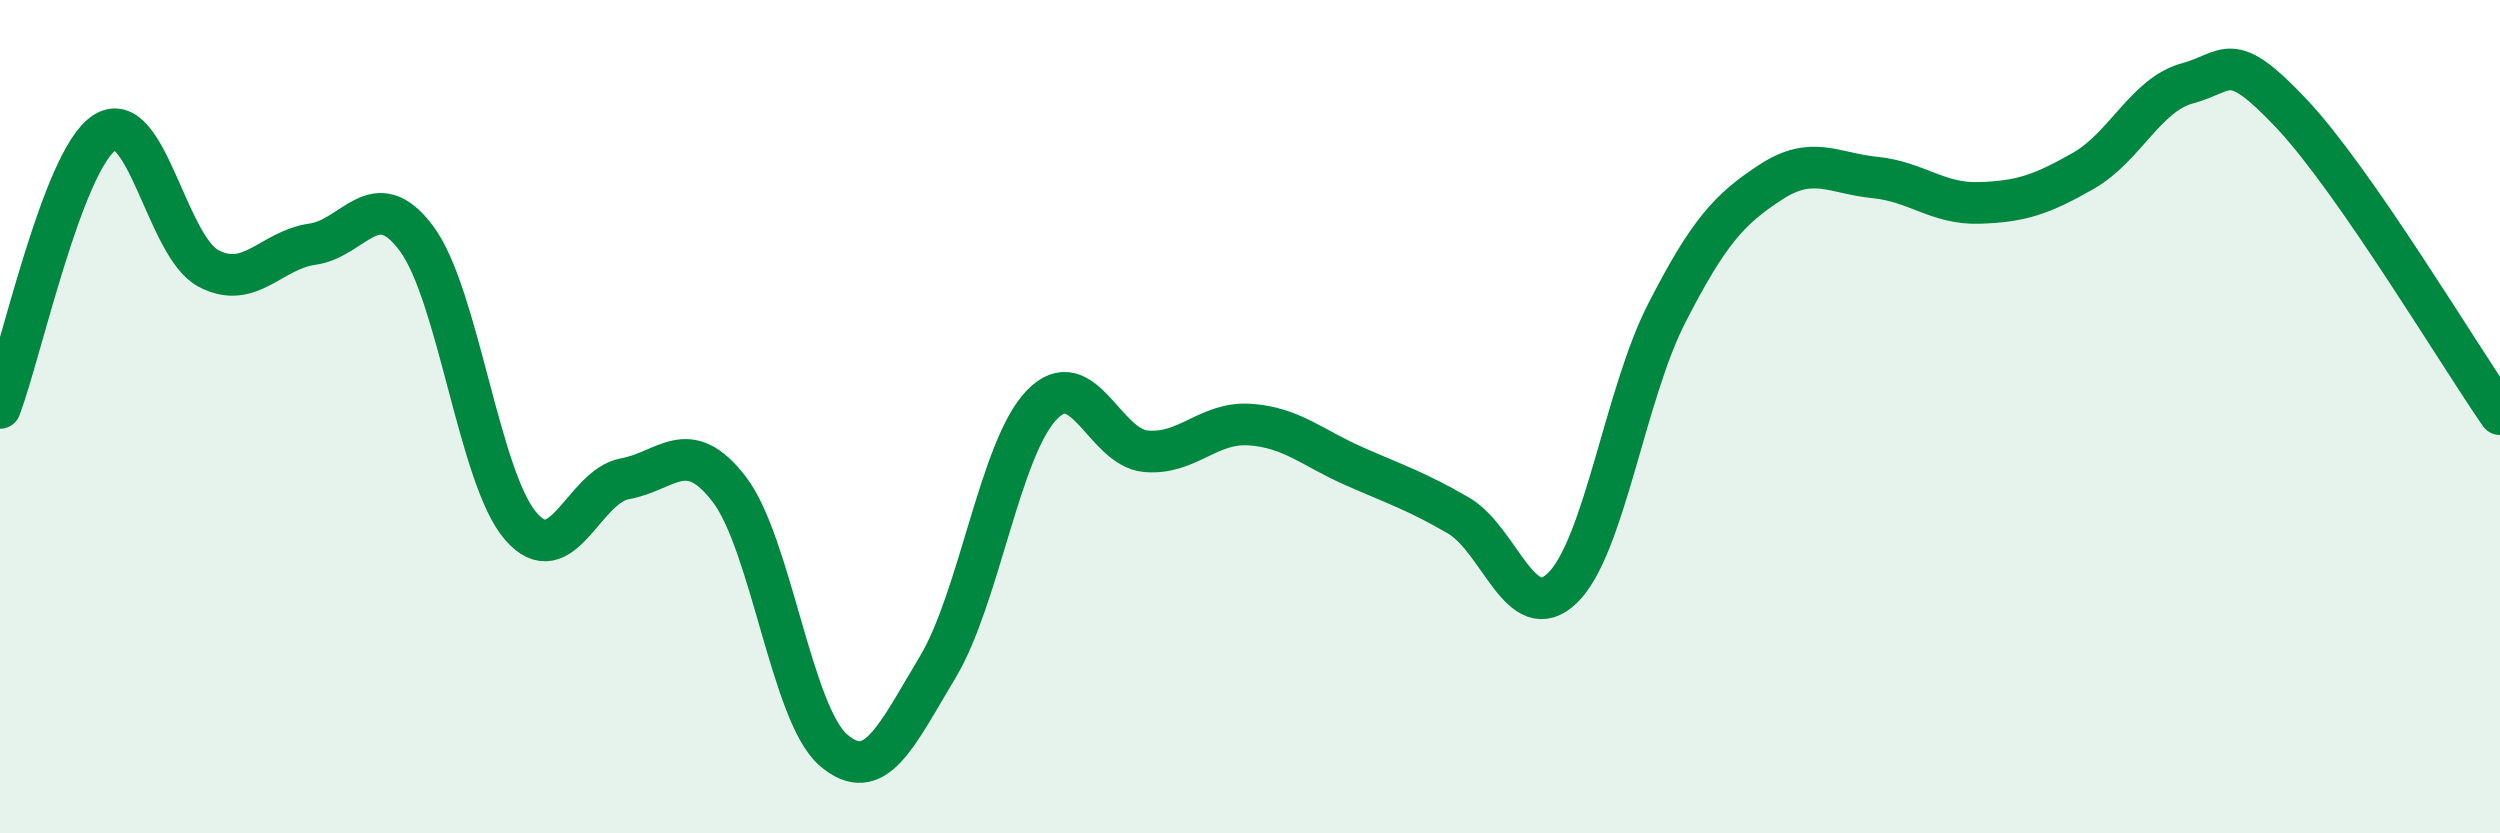
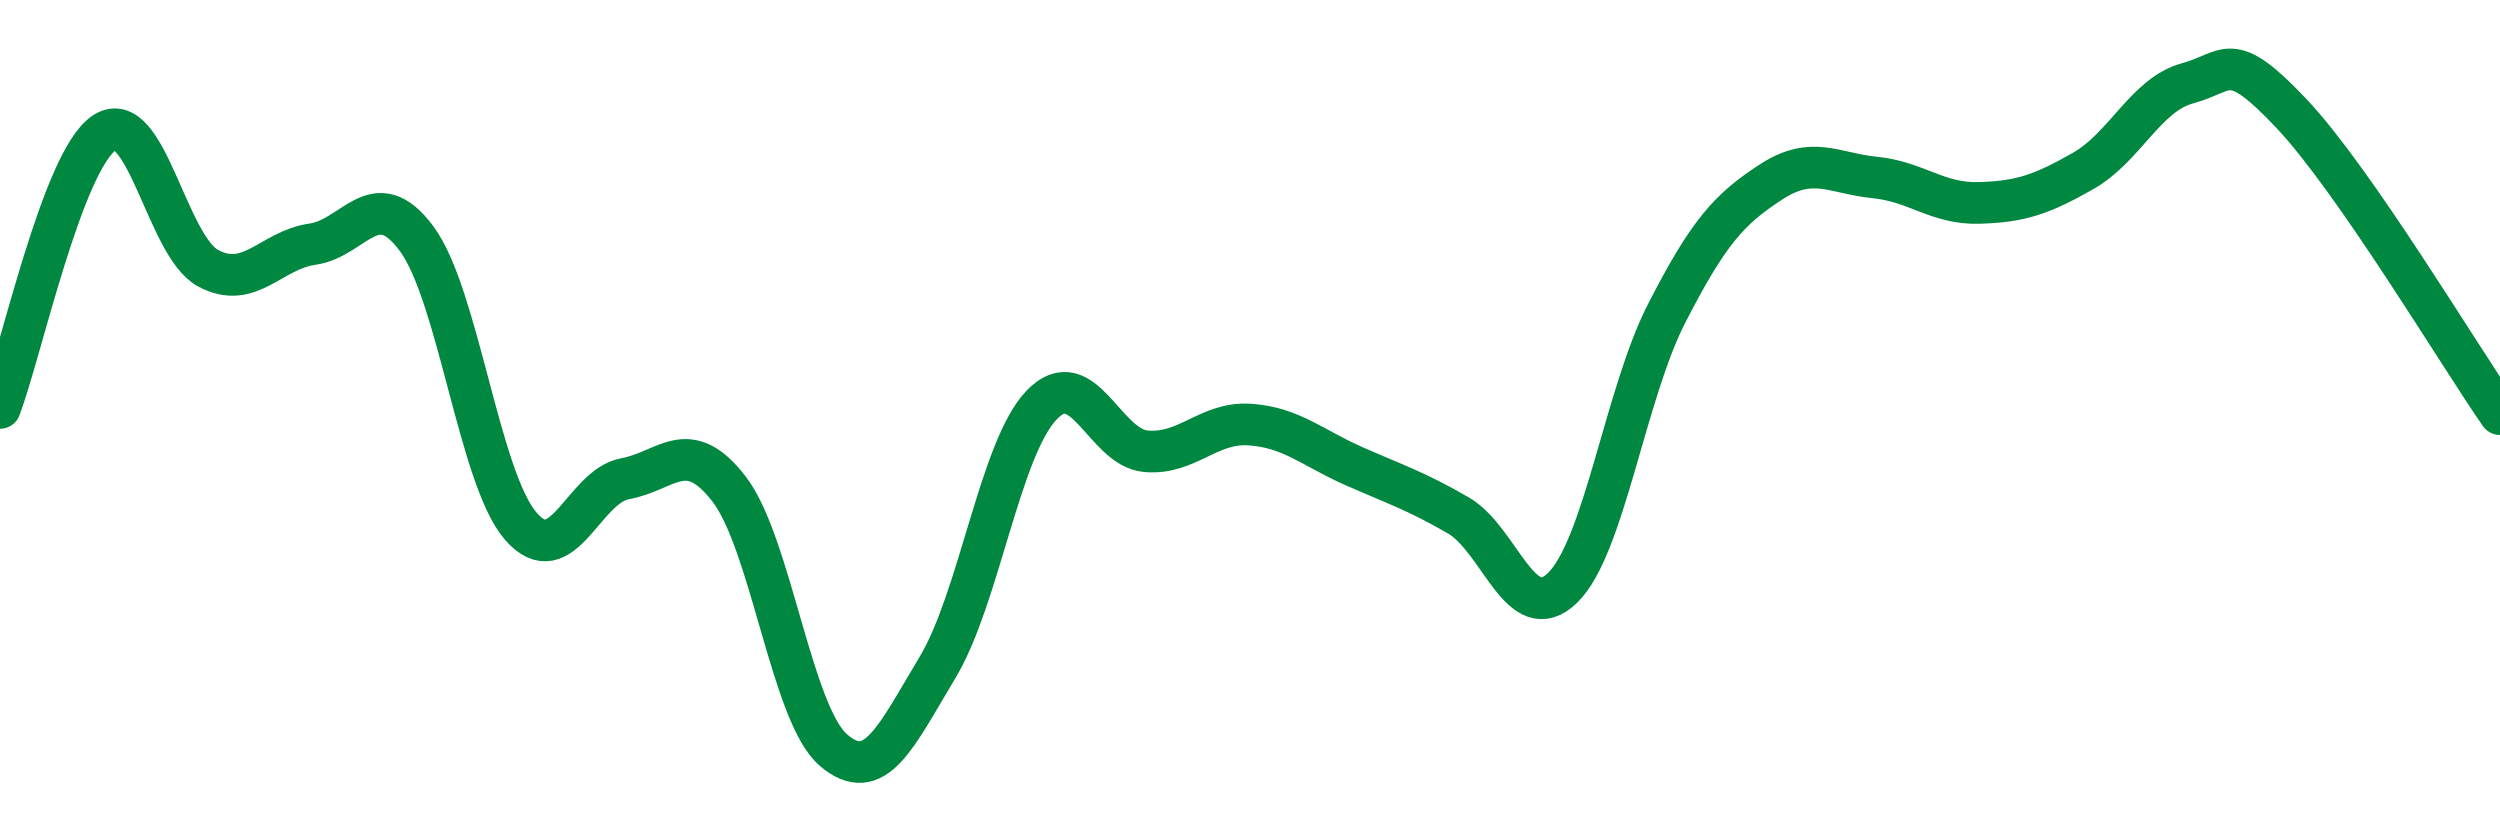
<svg xmlns="http://www.w3.org/2000/svg" width="60" height="20" viewBox="0 0 60 20">
-   <path d="M 0,9.79 C 0.5,8.47 1.5,3.86 2.5,3.19 C 3.5,2.52 4,5.91 5,6.44 C 6,6.97 6.5,6 7.5,5.86 C 8.5,5.72 9,4.38 10,5.73 C 11,7.08 11.5,11.48 12.5,12.63 C 13.5,13.78 14,11.67 15,11.49 C 16,11.31 16.5,10.44 17.5,11.74 C 18.5,13.04 19,17.14 20,18 C 21,18.86 21.5,17.68 22.5,16.02 C 23.5,14.36 24,10.76 25,9.72 C 26,8.68 26.5,10.74 27.5,10.83 C 28.5,10.92 29,10.12 30,10.19 C 31,10.26 31.5,10.75 32.5,11.19 C 33.5,11.63 34,11.79 35,12.37 C 36,12.95 36.5,15.08 37.5,14.11 C 38.5,13.14 39,9.47 40,7.52 C 41,5.57 41.5,5.02 42.5,4.37 C 43.5,3.72 44,4.16 45,4.26 C 46,4.36 46.5,4.9 47.5,4.87 C 48.5,4.84 49,4.67 50,4.1 C 51,3.53 51.5,2.27 52.5,2 C 53.5,1.73 53.5,1.14 55,2.73 C 56.5,4.32 59,8.5 60,9.94L60 20L0 20Z" fill="#008740" opacity="0.1" stroke-linecap="round" stroke-linejoin="round" />
  <path d="M 0,9.79 C 0.5,8.47 1.5,3.86 2.5,3.19 C 3.5,2.52 4,5.91 5,6.44 C 6,6.97 6.5,6 7.5,5.86 C 8.5,5.72 9,4.38 10,5.73 C 11,7.08 11.5,11.48 12.5,12.63 C 13.5,13.78 14,11.67 15,11.49 C 16,11.31 16.5,10.44 17.5,11.74 C 18.5,13.04 19,17.14 20,18 C 21,18.86 21.5,17.68 22.5,16.02 C 23.5,14.36 24,10.76 25,9.72 C 26,8.68 26.5,10.74 27.5,10.83 C 28.5,10.92 29,10.12 30,10.19 C 31,10.26 31.5,10.75 32.5,11.19 C 33.5,11.63 34,11.79 35,12.37 C 36,12.95 36.5,15.08 37.5,14.11 C 38.5,13.14 39,9.47 40,7.52 C 41,5.57 41.5,5.02 42.5,4.37 C 43.5,3.72 44,4.16 45,4.26 C 46,4.36 46.5,4.9 47.5,4.87 C 48.5,4.84 49,4.67 50,4.1 C 51,3.53 51.5,2.27 52.5,2 C 53.5,1.73 53.5,1.14 55,2.73 C 56.5,4.32 59,8.5 60,9.94" stroke="#008740" stroke-width="1" fill="none" stroke-linecap="round" stroke-linejoin="round" />
</svg>